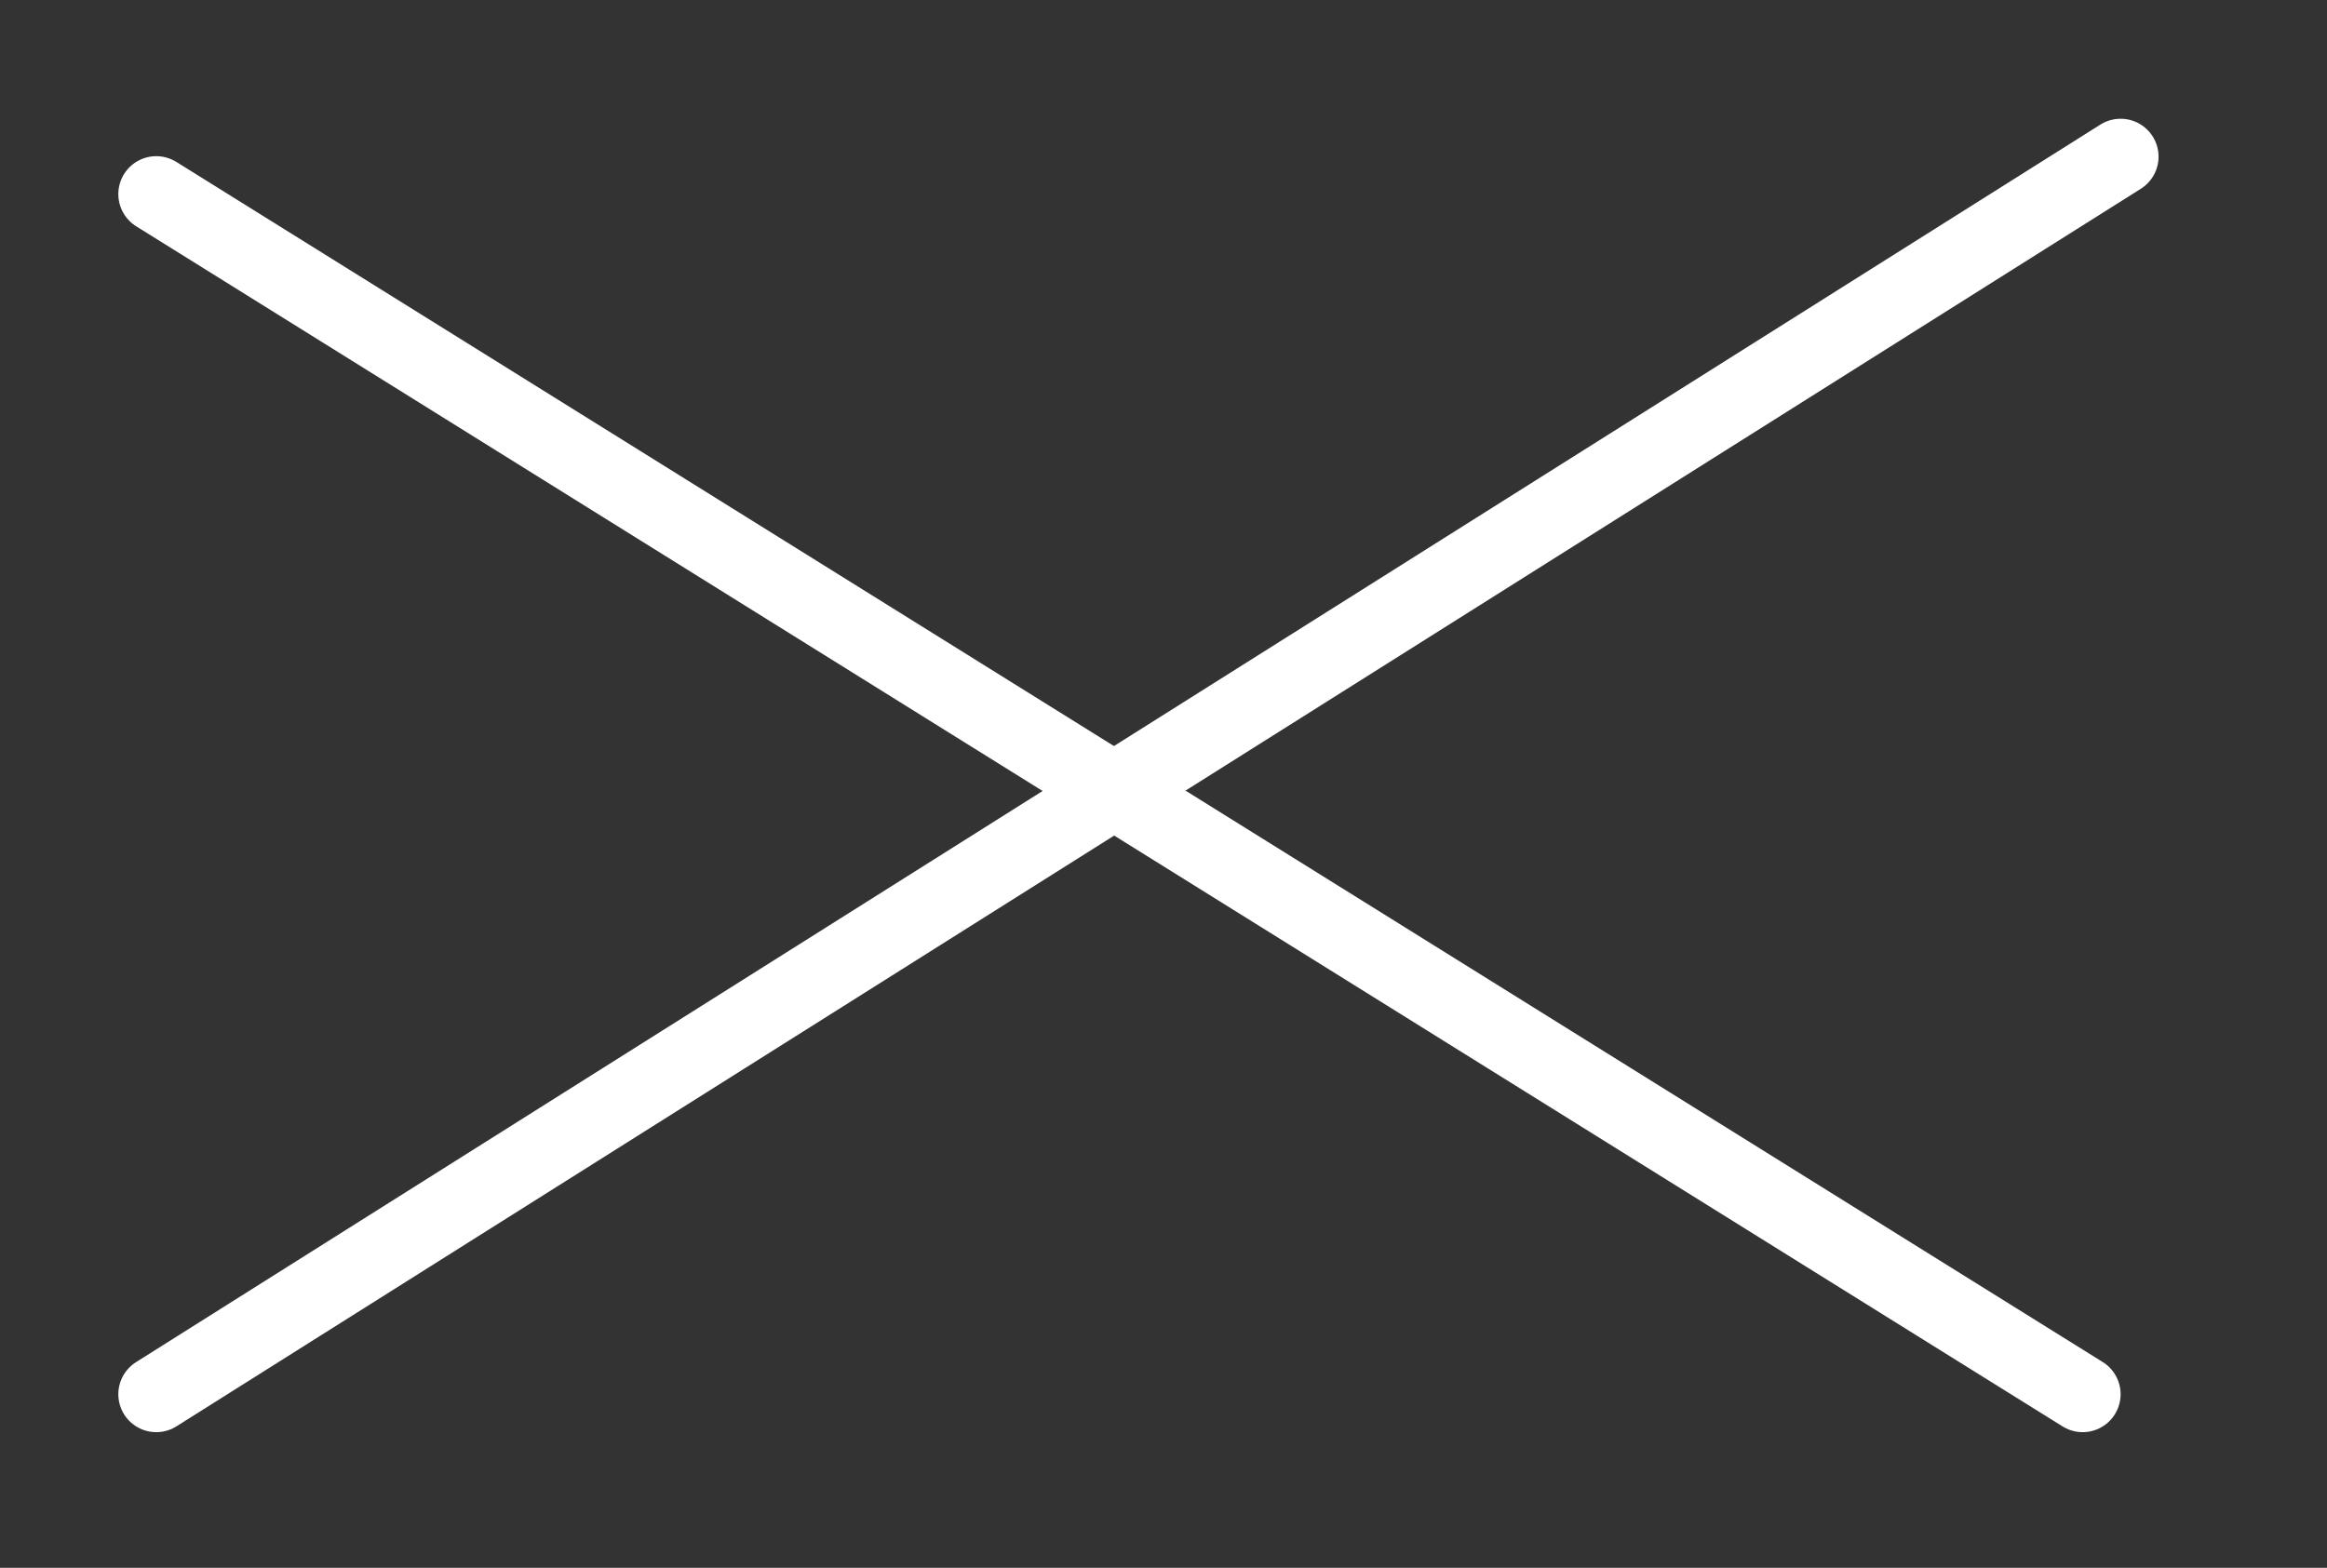
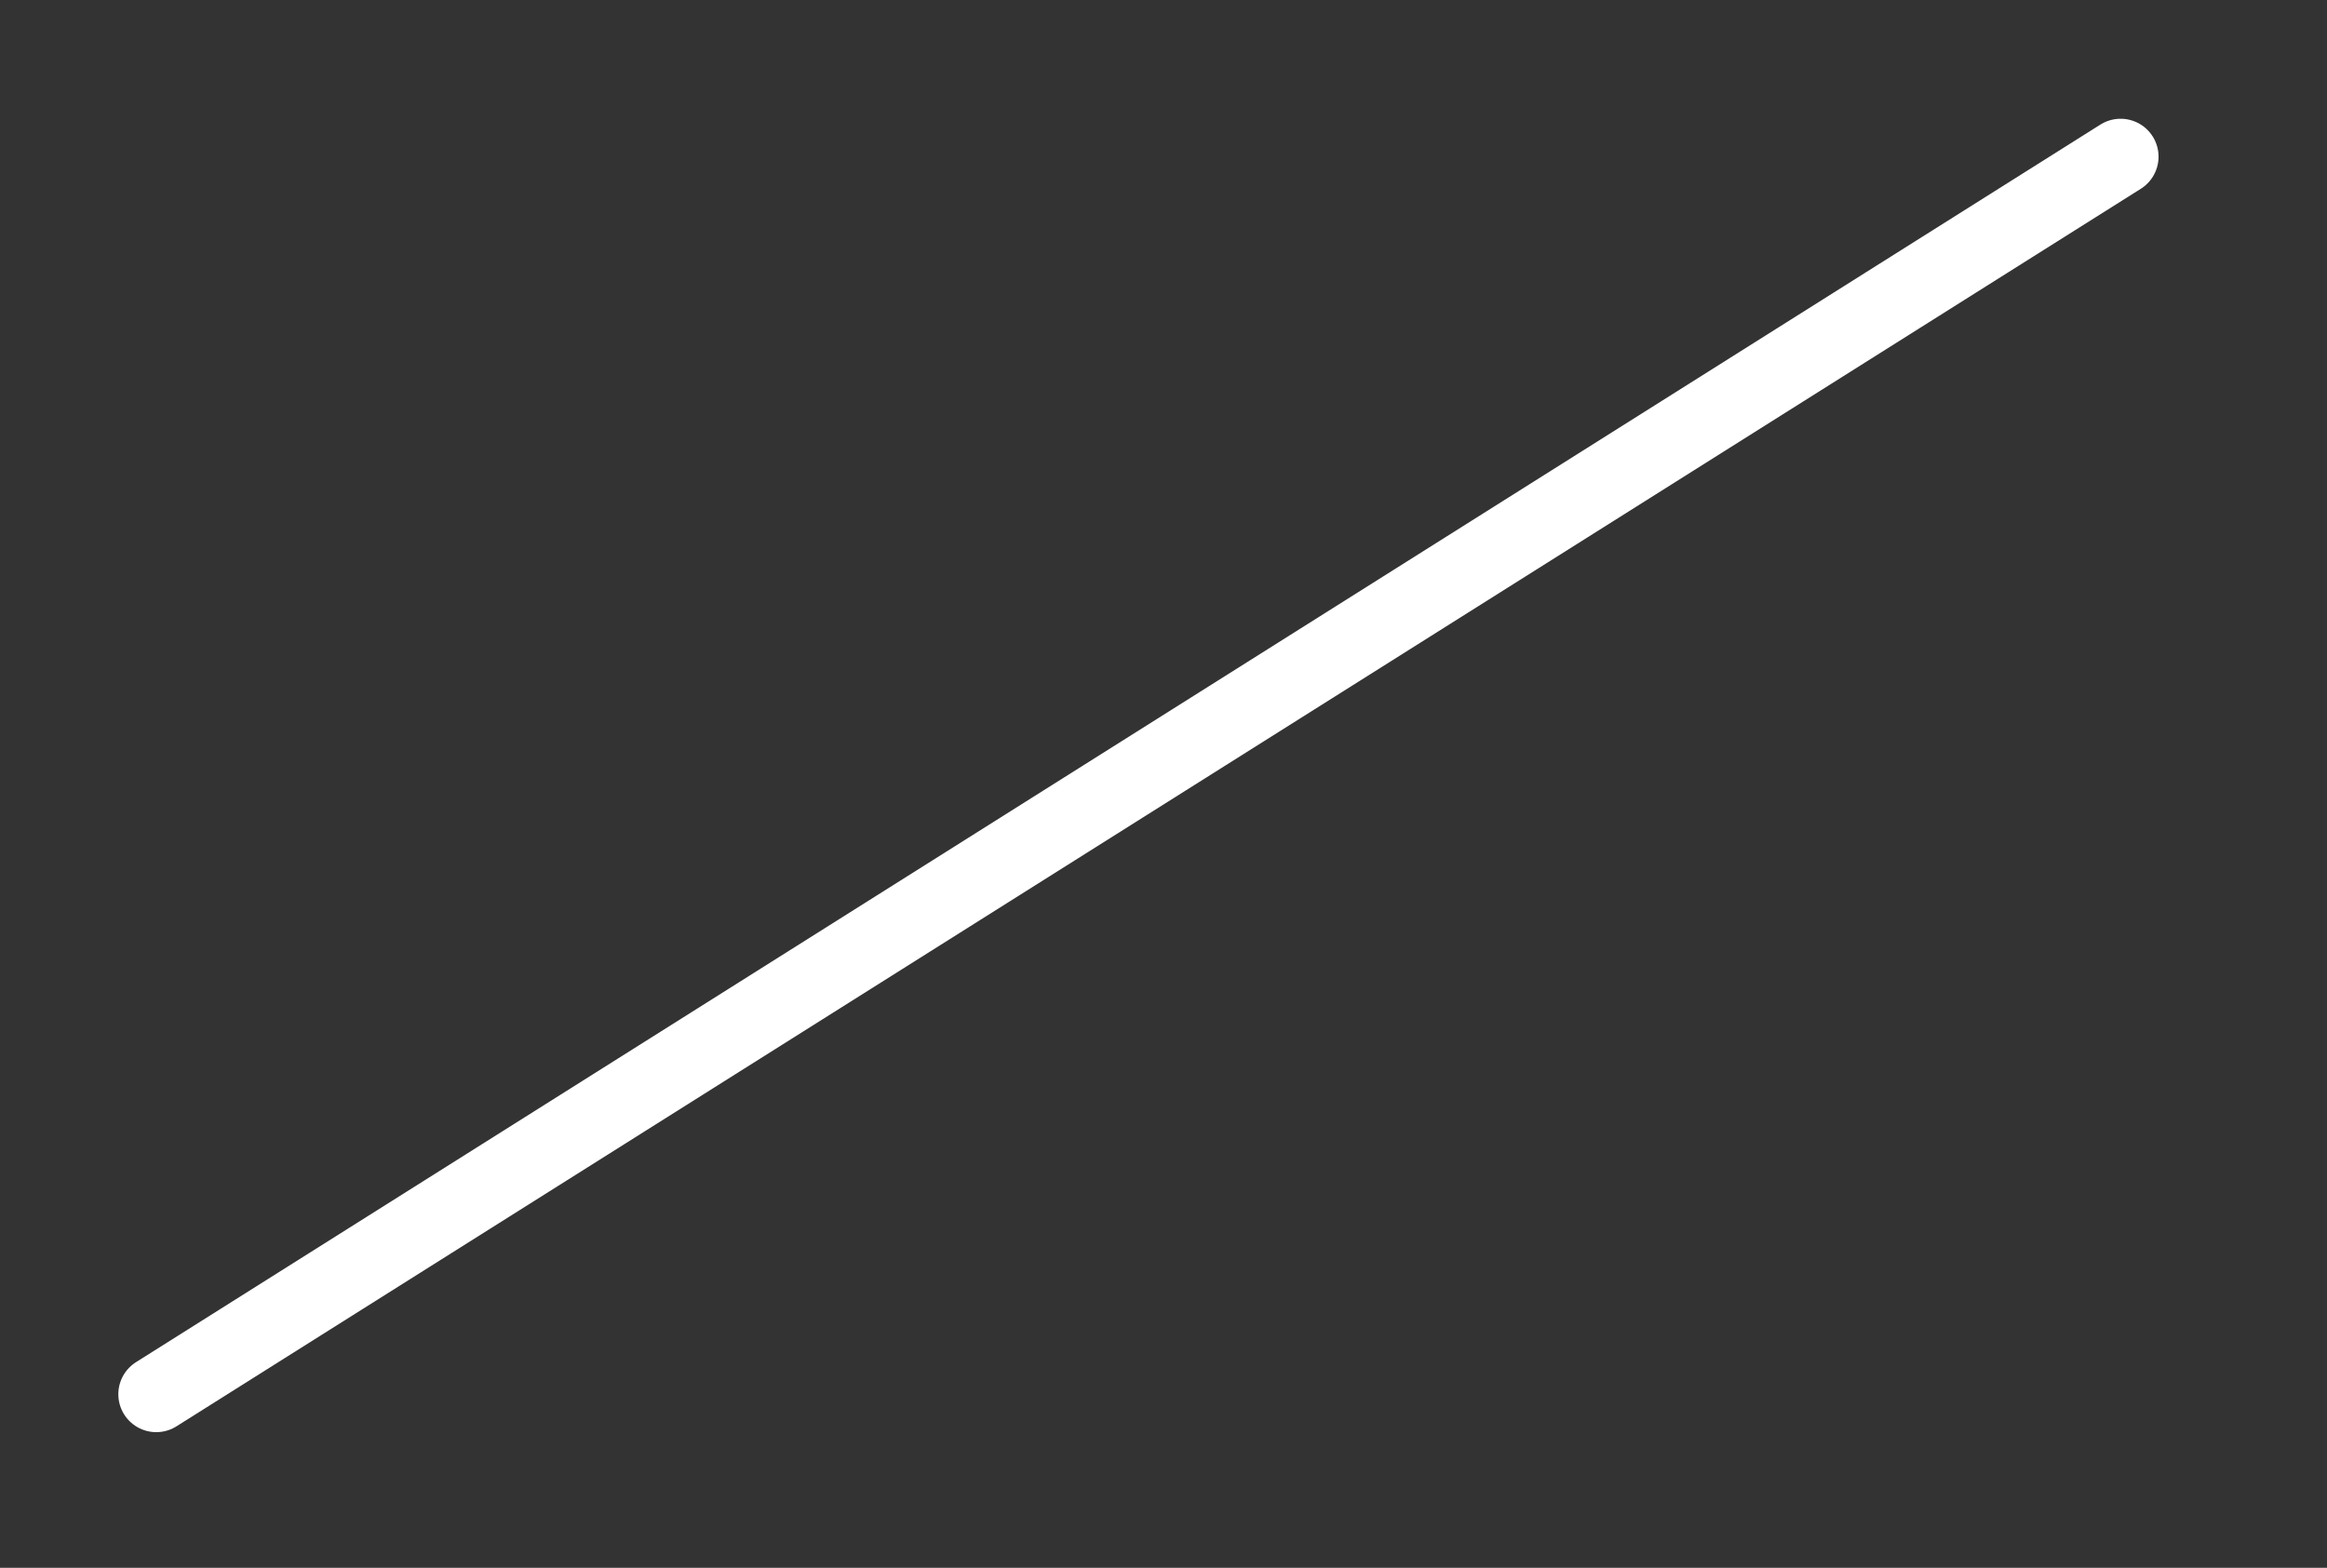
<svg xmlns="http://www.w3.org/2000/svg" xmlns:ns1="http://www.serif.com/" width="100%" height="100%" viewBox="0 0 46 31" version="1.1" xml:space="preserve" style="fill-rule:evenodd;clip-rule:evenodd;stroke-linecap:round;">
  <rect x="0" y="0" width="46" height="31" fill="#333333" stroke="none" />
  <g transform="matrix(1,0,0,1,-1279.83,-40.012)">
    <g transform="matrix(1,0,0,1,700,554)">
      <g id="_--IDML-" ns1:id=" [IDML]" transform="matrix(1,0,0,1,-53.831,-6121.88)">
-         <path d="M636.75,5611.73L674.831,5635.46" style="fill:none;fill-rule:nonzero;stroke:white;stroke-width:1.5px;" />
-       </g>
+         </g>
    </g>
    <g transform="matrix(1,0,0,1,700,554)">
      <g id="_--IDML-1" ns1:id=" [IDML]" transform="matrix(1,0,0,1,-53.831,-6098.15)">
        <path d="M636.75,5611.73L675.581,5587.26" style="fill:none;fill-rule:nonzero;stroke:white;stroke-width:1.5px;" />
      </g>
    </g>
  </g>
</svg>